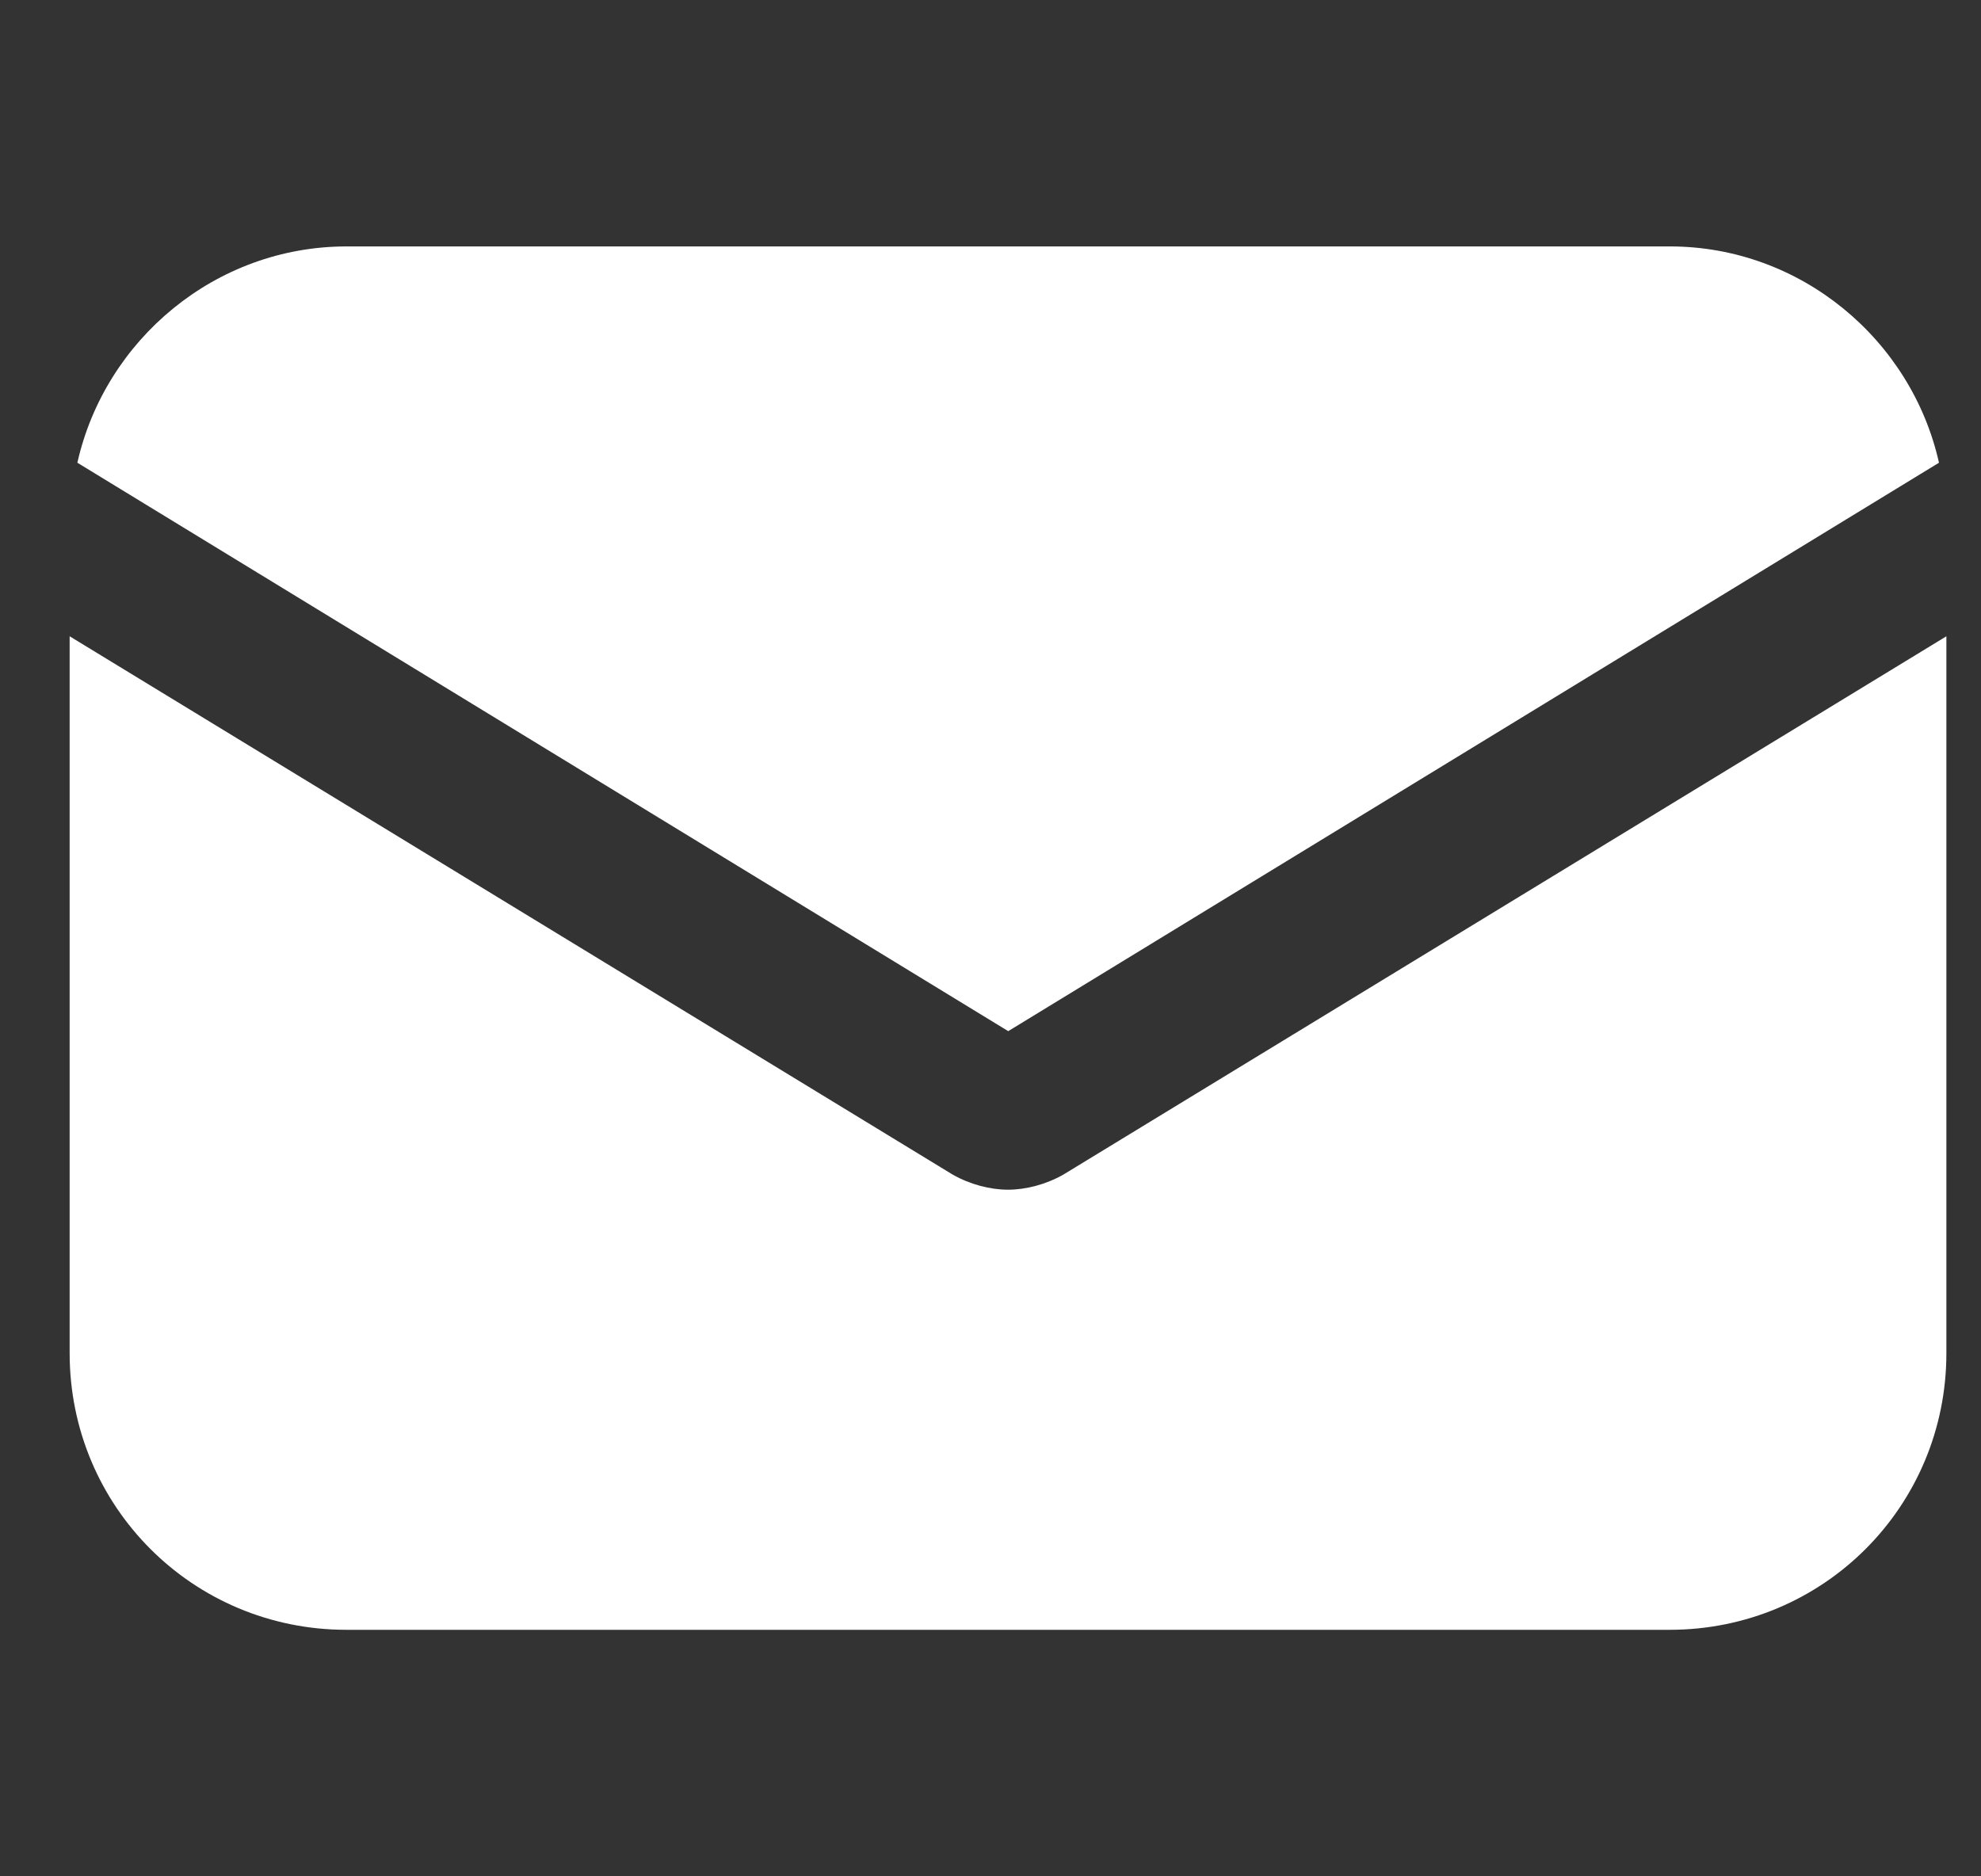
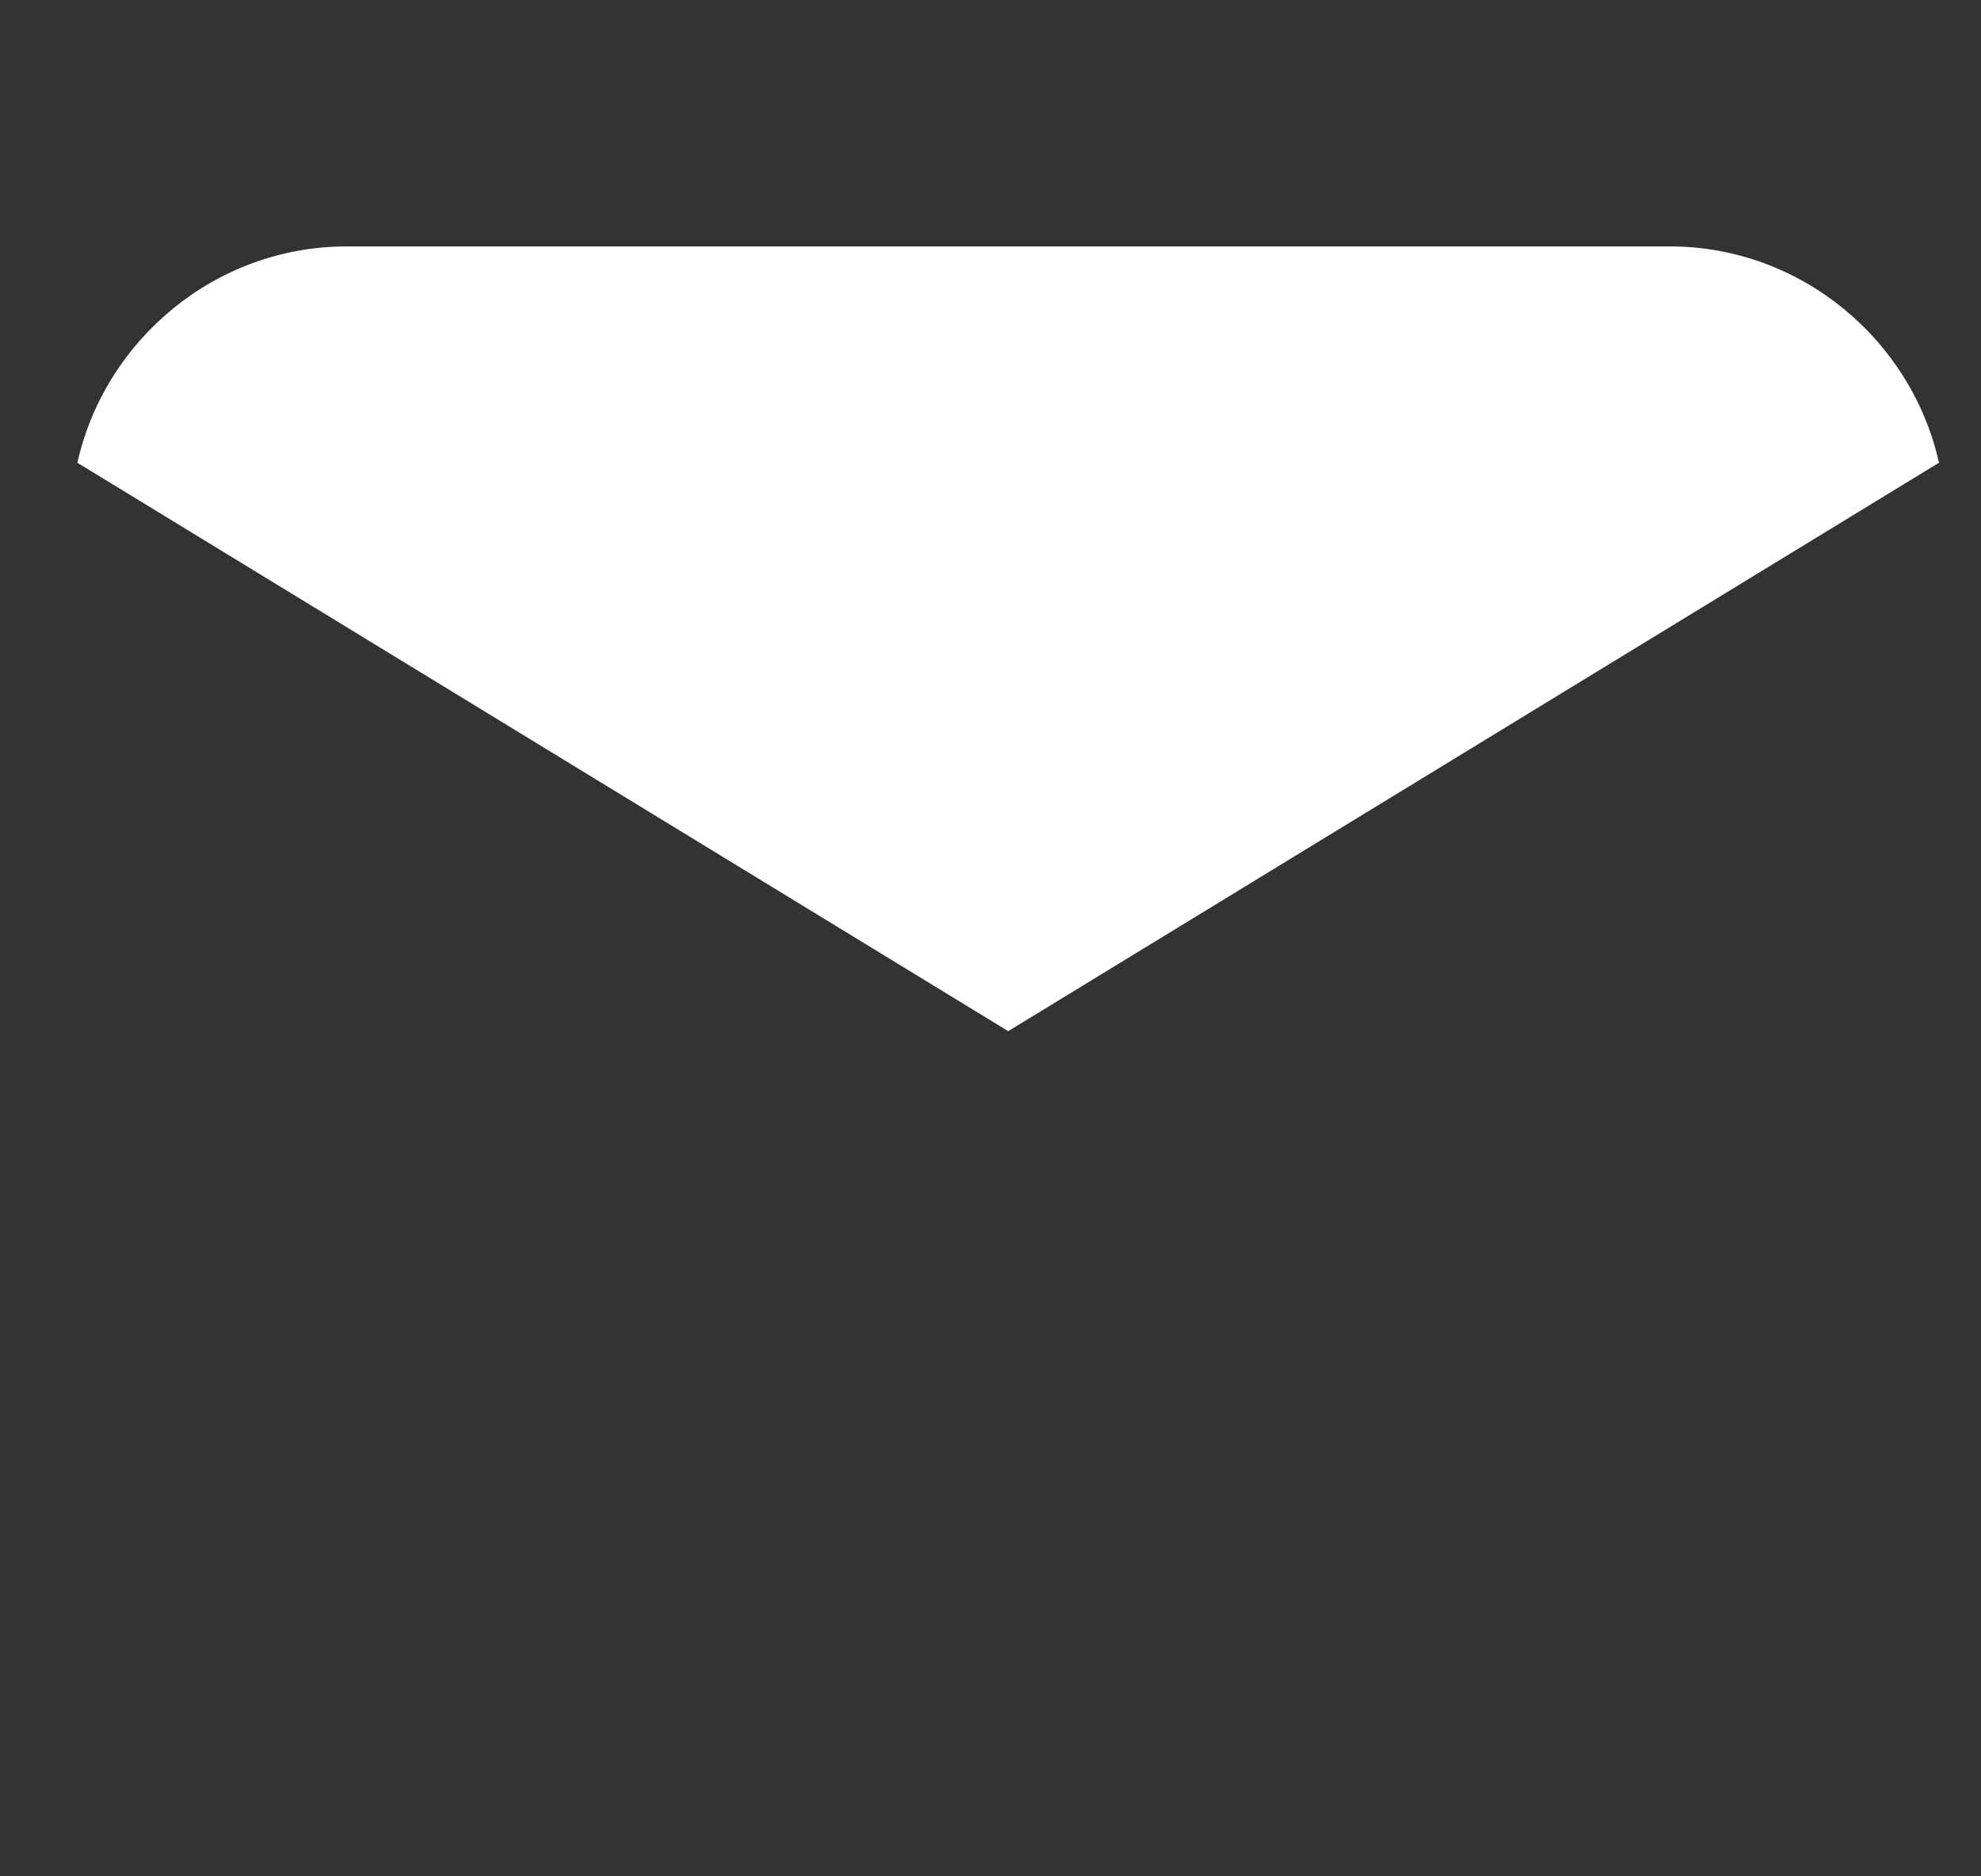
<svg xmlns="http://www.w3.org/2000/svg" width="19" height="18" viewBox="0 0 19 18" fill="none">
  <rect x="0" y="0" width="19" height="18" fill="#333333" stroke="none" />
  <g clip-path="url(#clip0_350_34806)">
-     <path d="M10.199 11.268C10.03 11.364 9.837 11.413 9.668 11.413C9.499 11.413 9.306 11.364 9.137 11.268L0.668 6.104V12.981C0.668 14.453 1.85 15.635 3.322 15.635H16.014C17.486 15.635 18.668 14.453 18.668 12.981V6.104L10.199 11.268Z" fill="white" />
    <path d="M16.016 2.364H3.324C2.069 2.364 1.008 3.257 0.742 4.439L9.67 9.892L18.597 4.439C18.332 3.257 17.27 2.364 16.016 2.364Z" fill="white" />
  </g>
  <defs>
    <clipPath id="clip0_350_34806">
      <rect width="18" height="18" fill="white" transform="translate(0.668)" />
    </clipPath>
  </defs>
</svg>